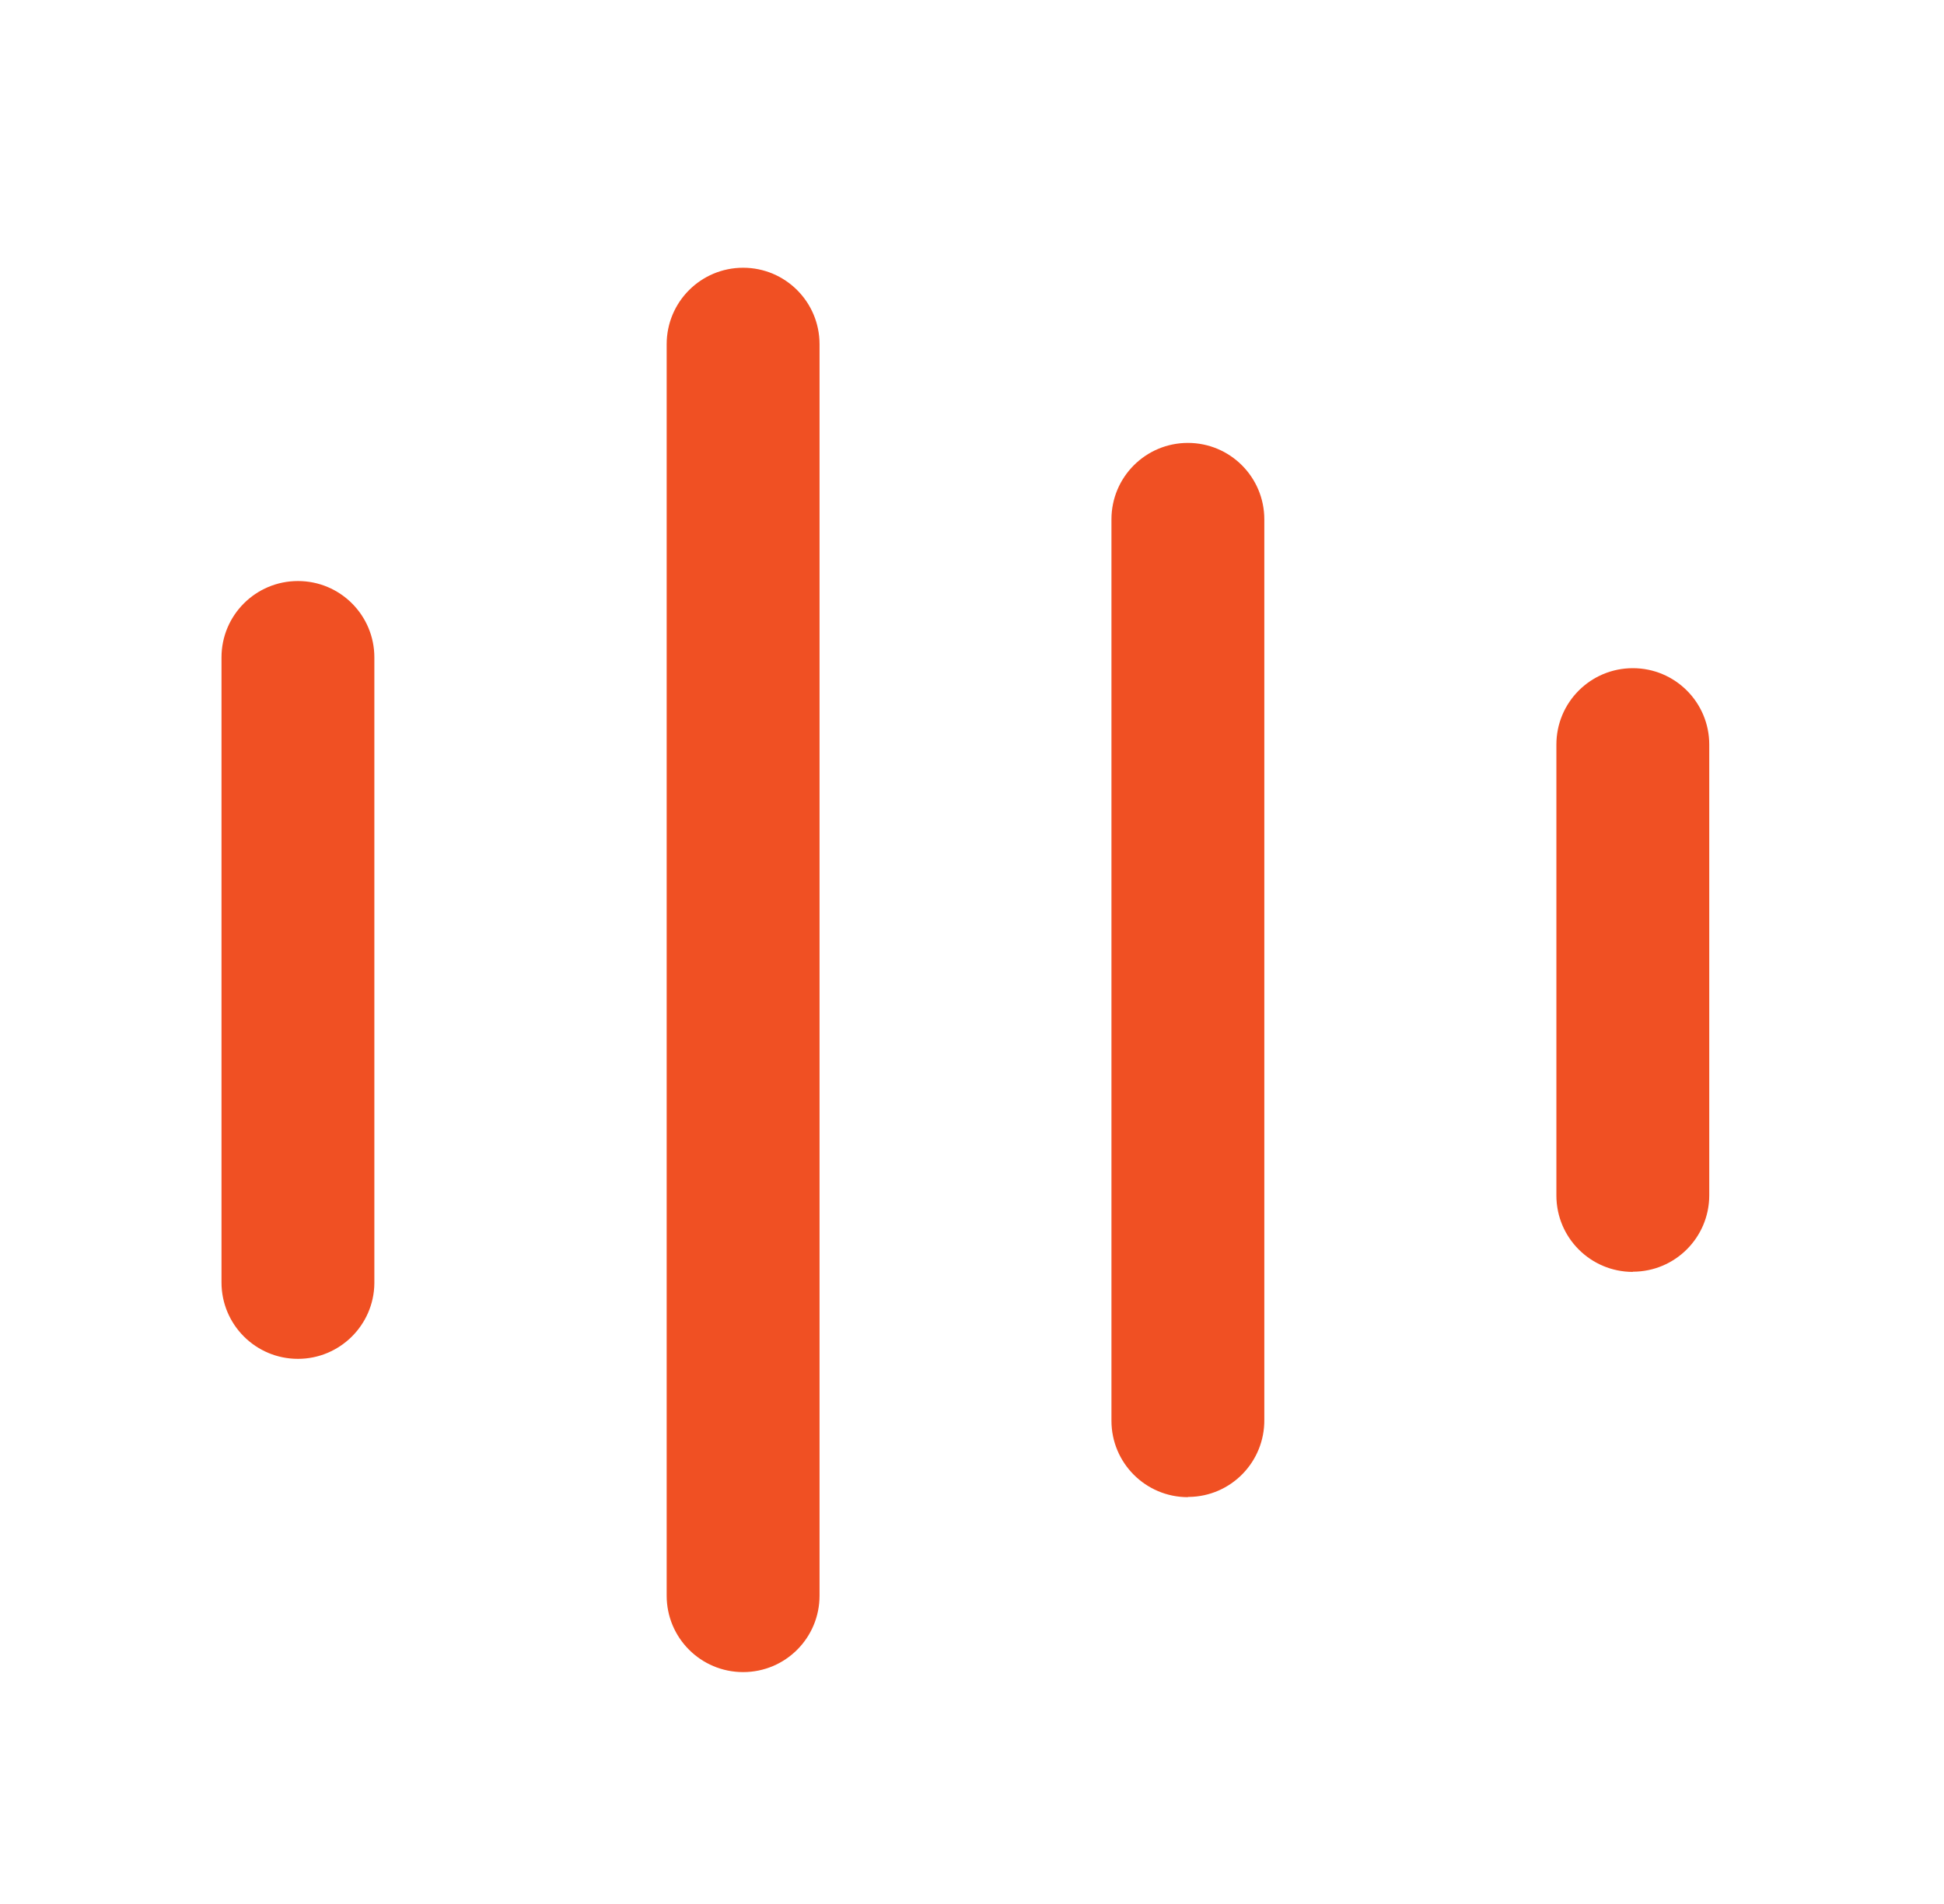
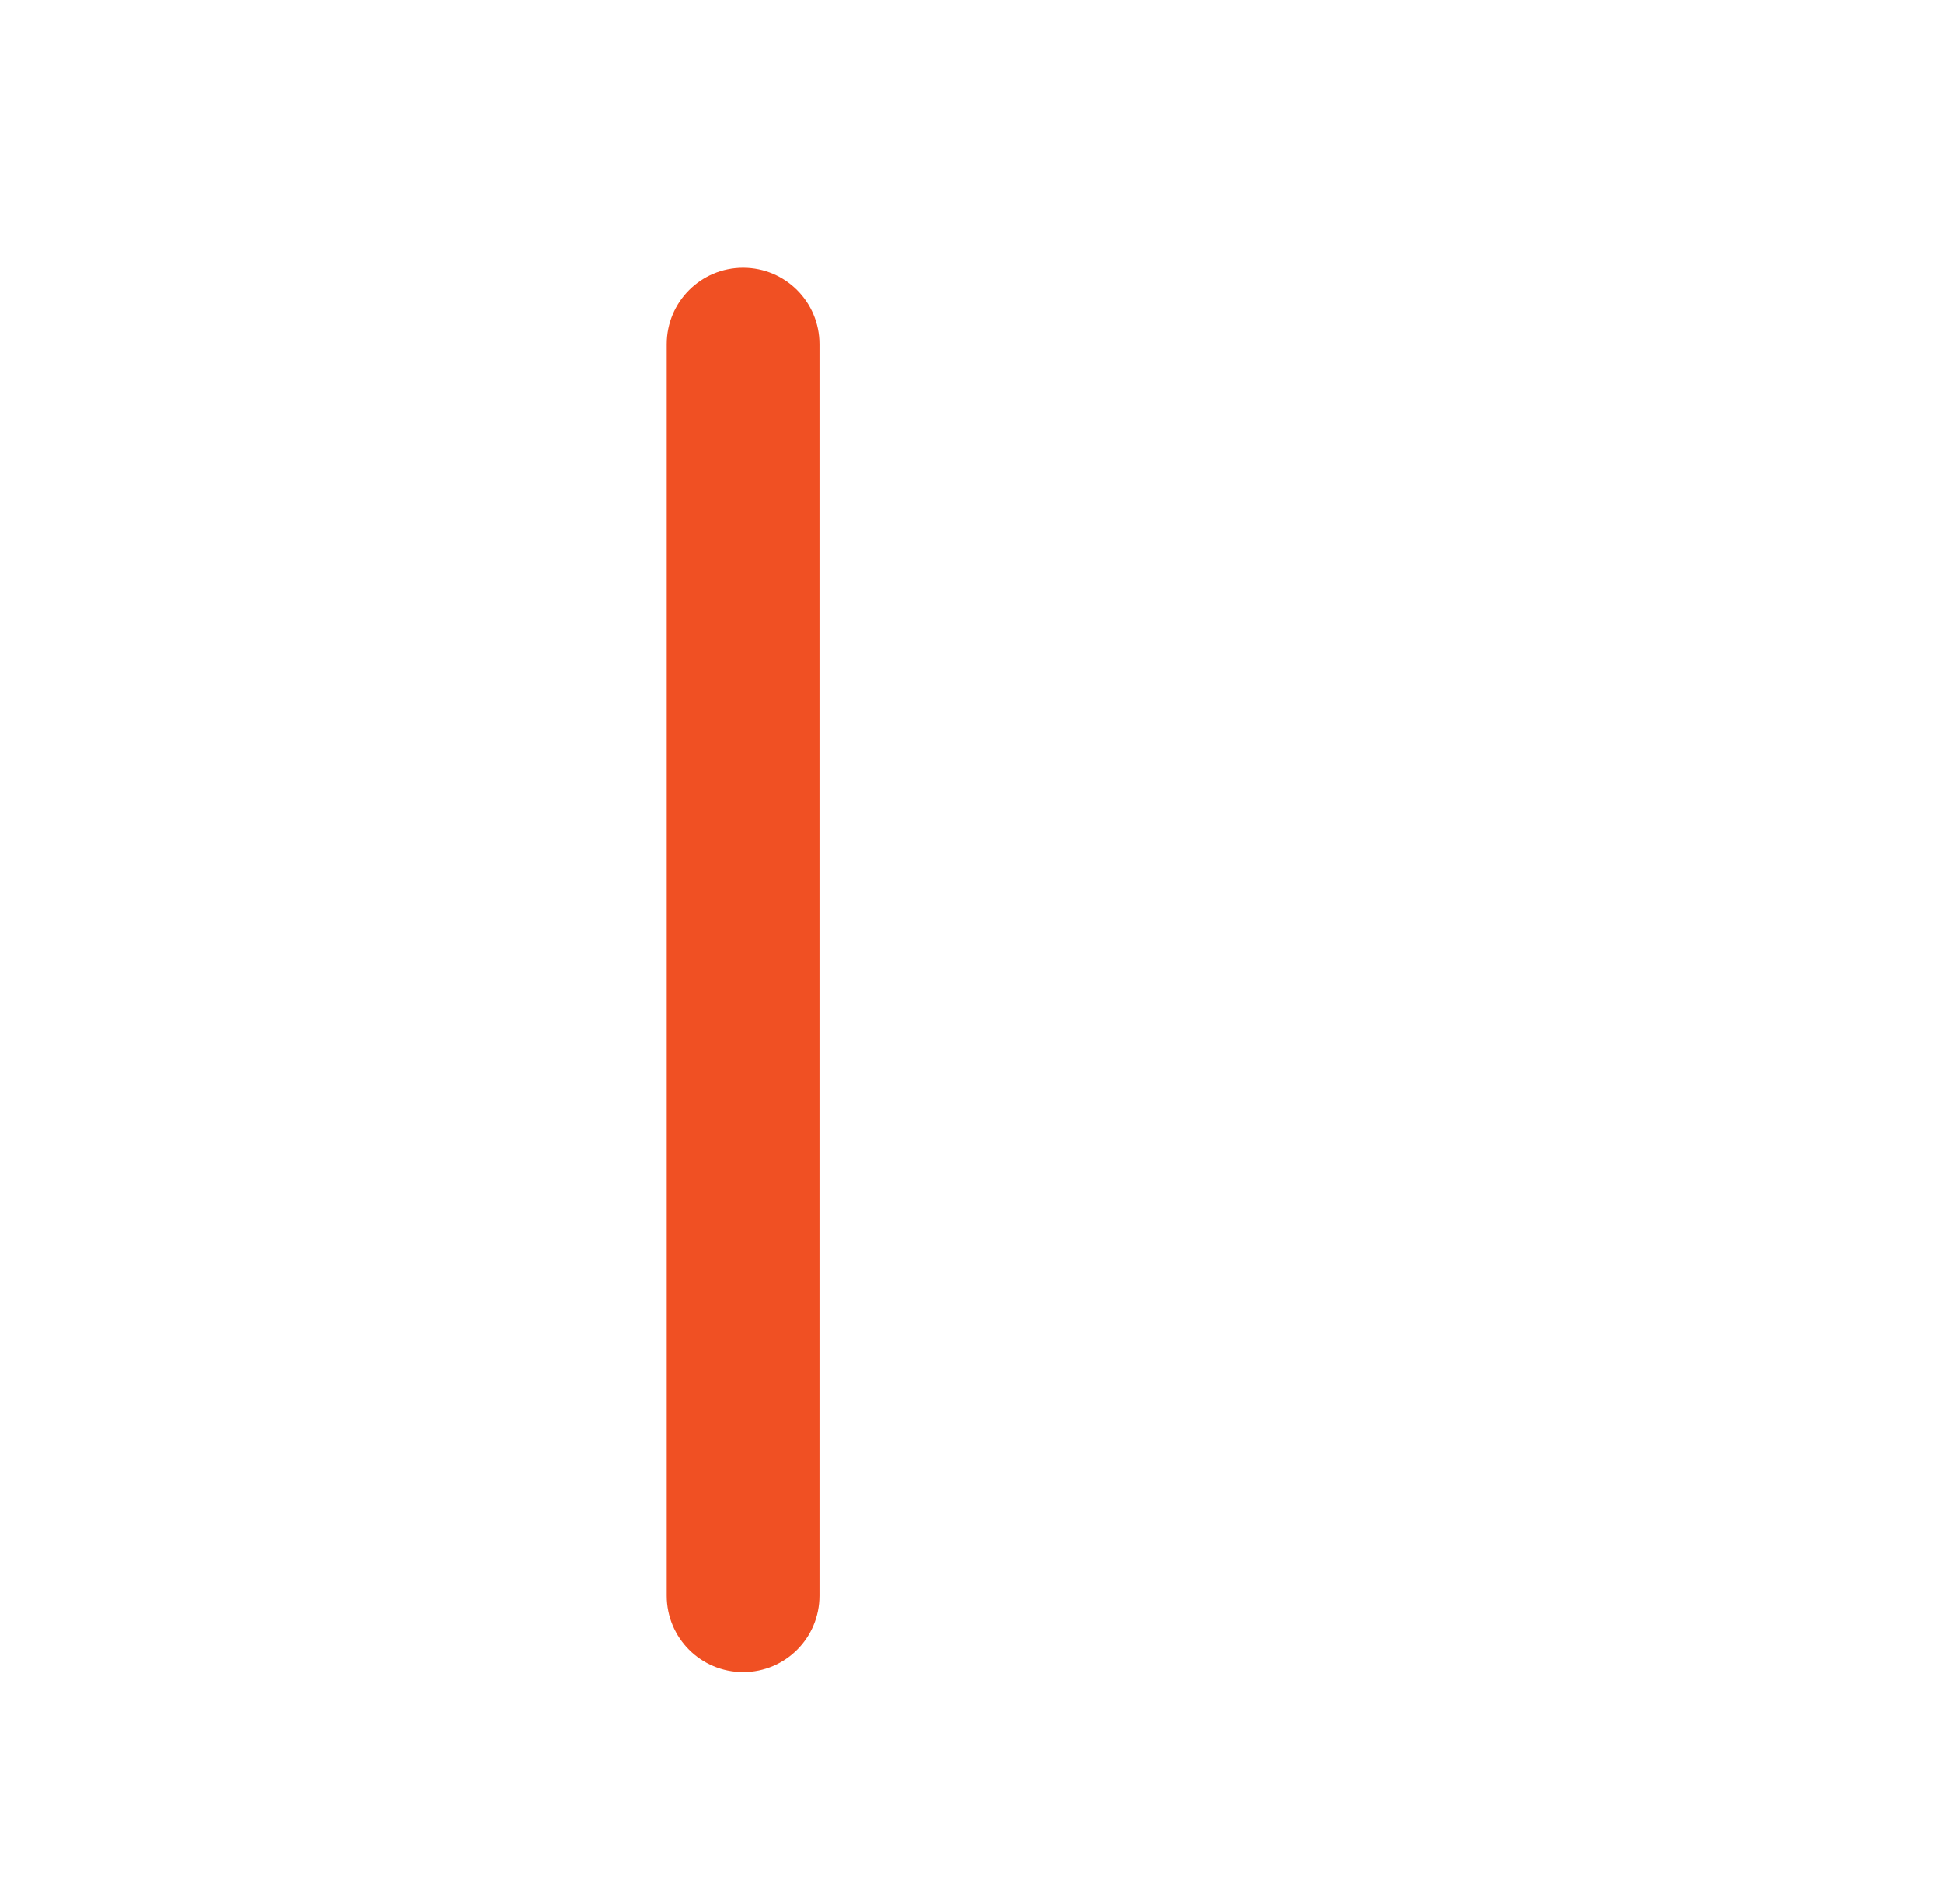
<svg xmlns="http://www.w3.org/2000/svg" width="49" height="48" viewBox="0 0 49 48" fill="none">
-   <path d="M7.51 34.257C6.445 34.257 5.583 33.395 5.583 32.33V16.574C5.583 15.51 6.445 14.648 7.51 14.648C8.575 14.648 9.436 15.51 9.436 16.574V32.353C9.425 33.406 8.563 34.257 7.51 34.257Z" fill="#F05023" />
  <path d="M18.731 42.154C17.666 42.154 16.804 41.293 16.804 40.228V8.677C16.804 7.612 17.666 6.75 18.731 6.75C19.796 6.75 20.657 7.612 20.657 8.677V40.228C20.657 41.293 19.796 42.154 18.731 42.154Z" fill="#F05023" />
-   <path d="M29.942 37.744C28.877 37.744 28.015 36.882 28.015 35.817V13.093C28.015 12.028 28.877 11.166 29.942 11.166C31.006 11.166 31.868 12.028 31.868 13.093V35.789C31.879 36.854 31.029 37.727 29.964 37.738C29.959 37.738 29.947 37.738 29.942 37.738V37.744Z" fill="#F05023" />
-   <path d="M41.157 32.065C40.092 32.065 39.23 31.203 39.23 30.139V18.771C39.23 17.706 40.092 16.845 41.157 16.845C42.221 16.845 43.083 17.706 43.083 18.771V30.133C43.083 31.198 42.221 32.06 41.157 32.06V32.065Z" fill="#F05023" />
</svg>